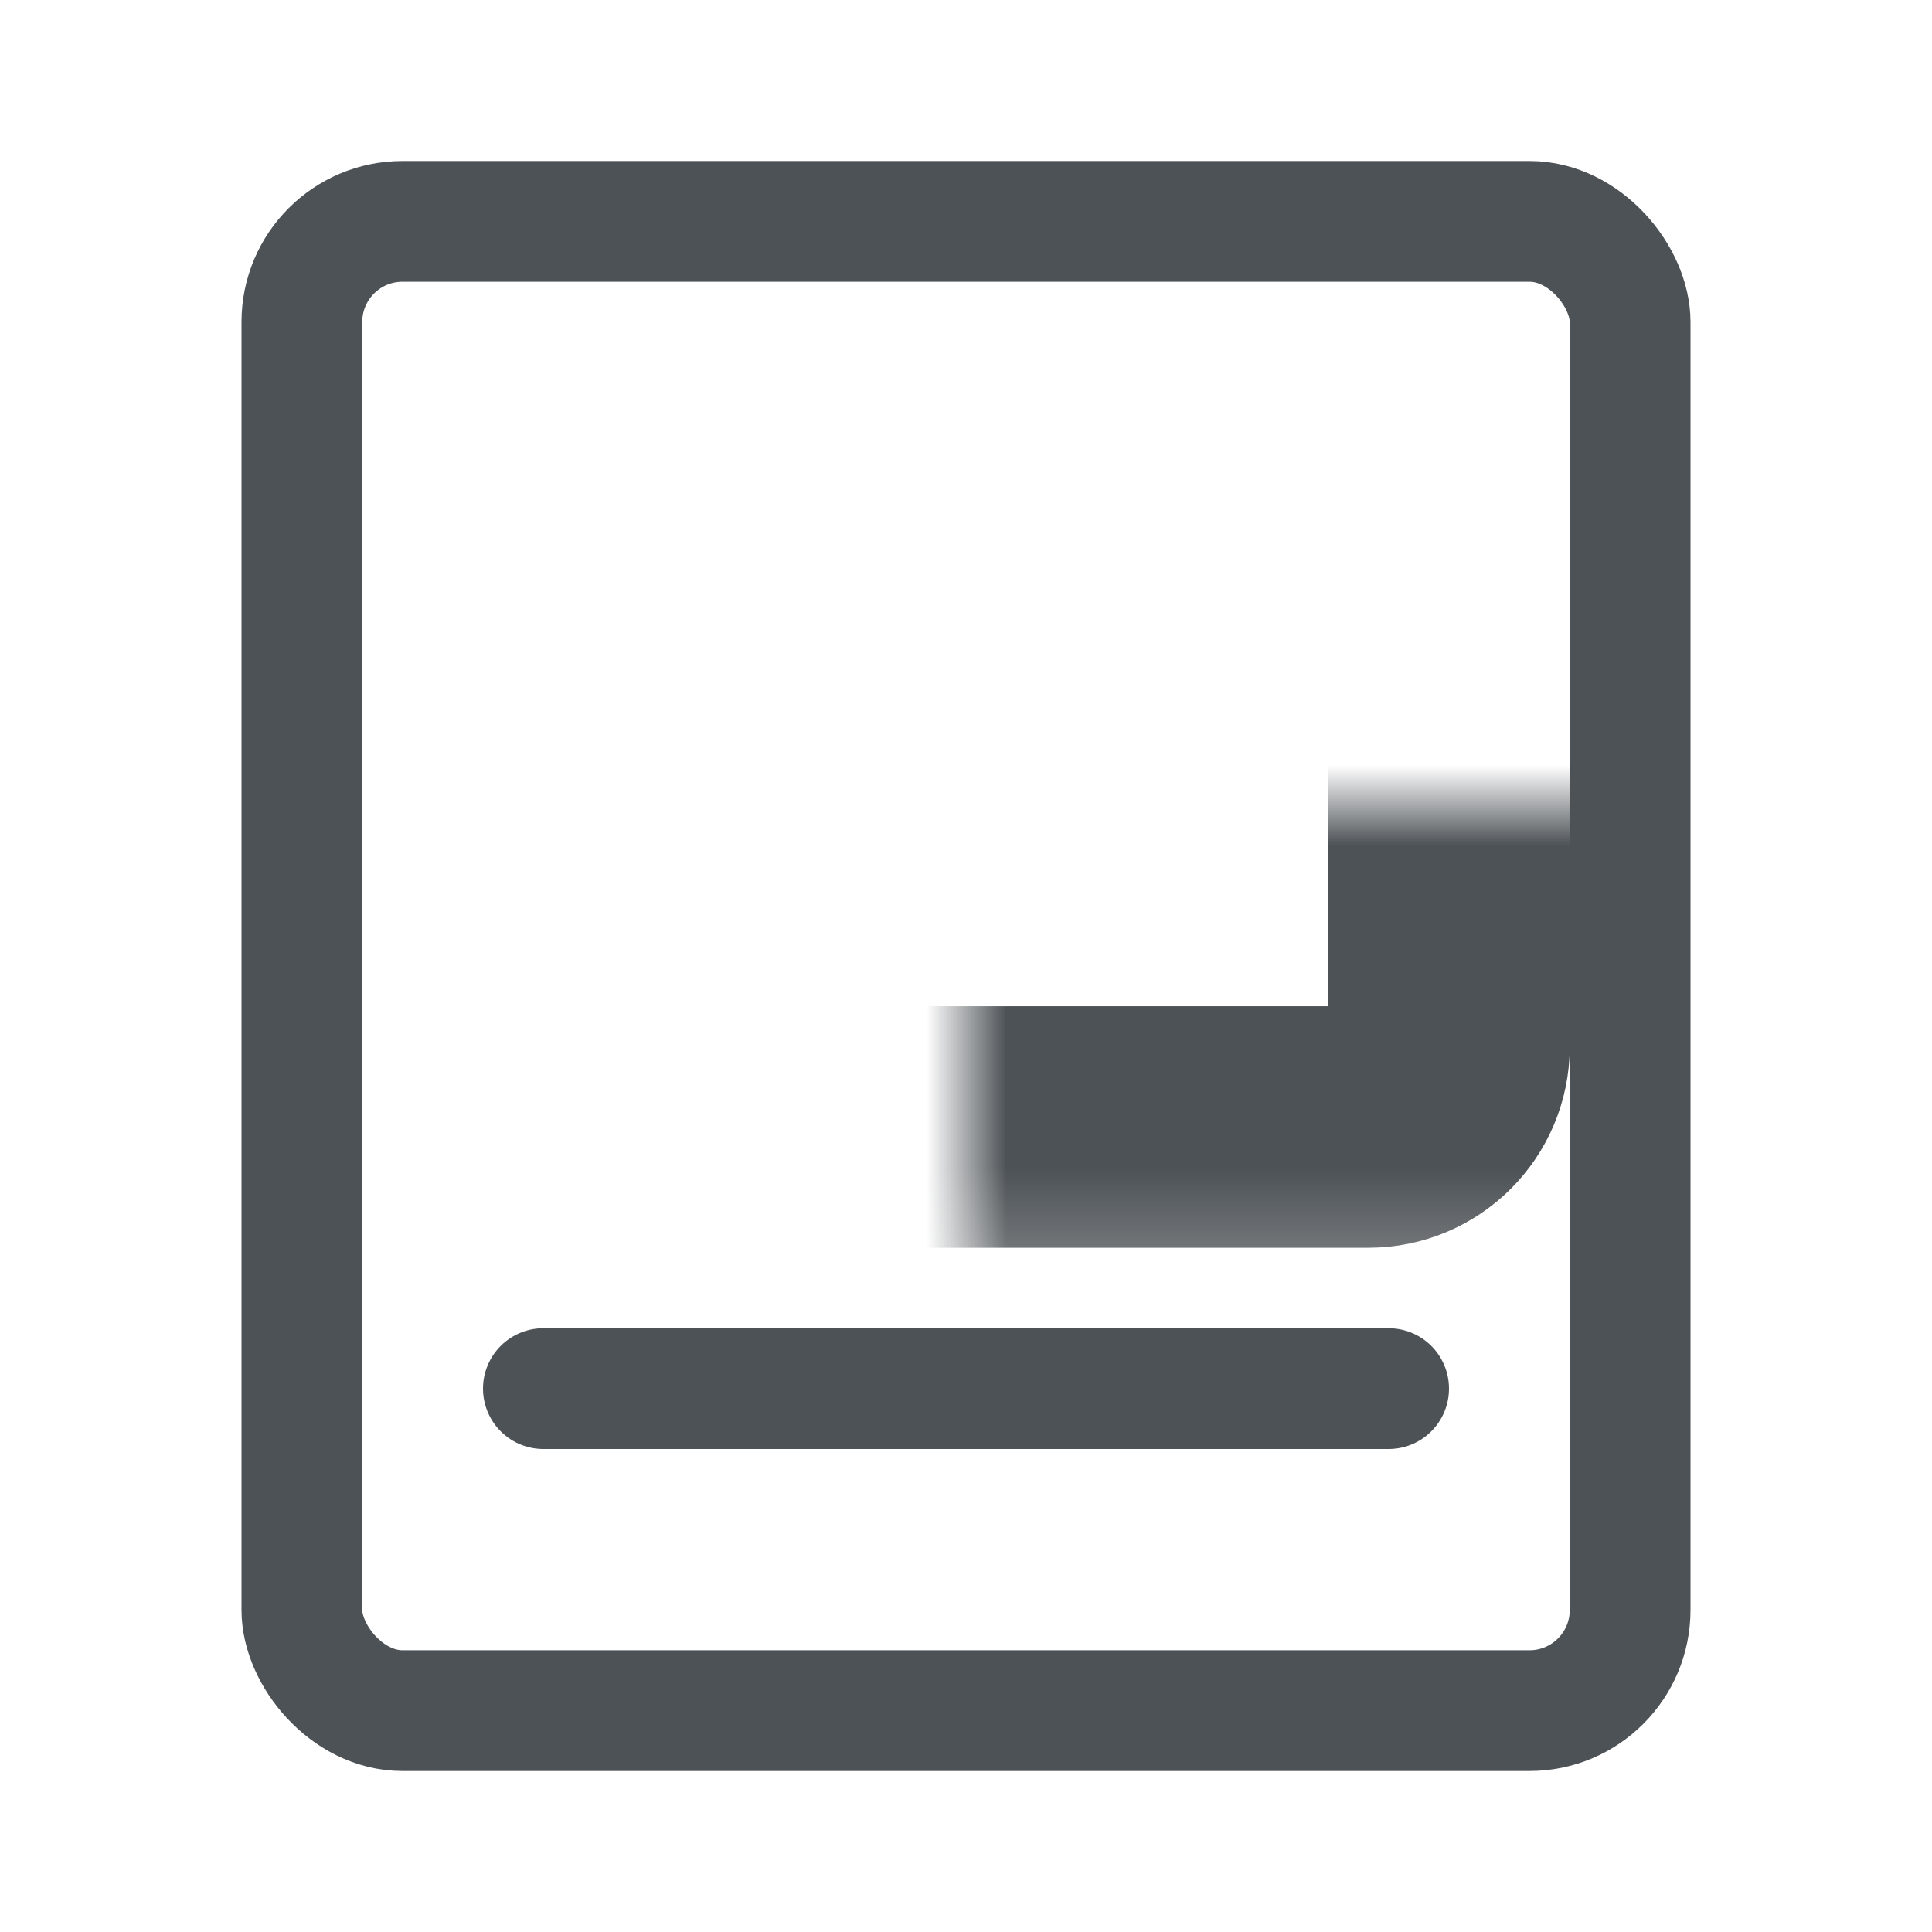
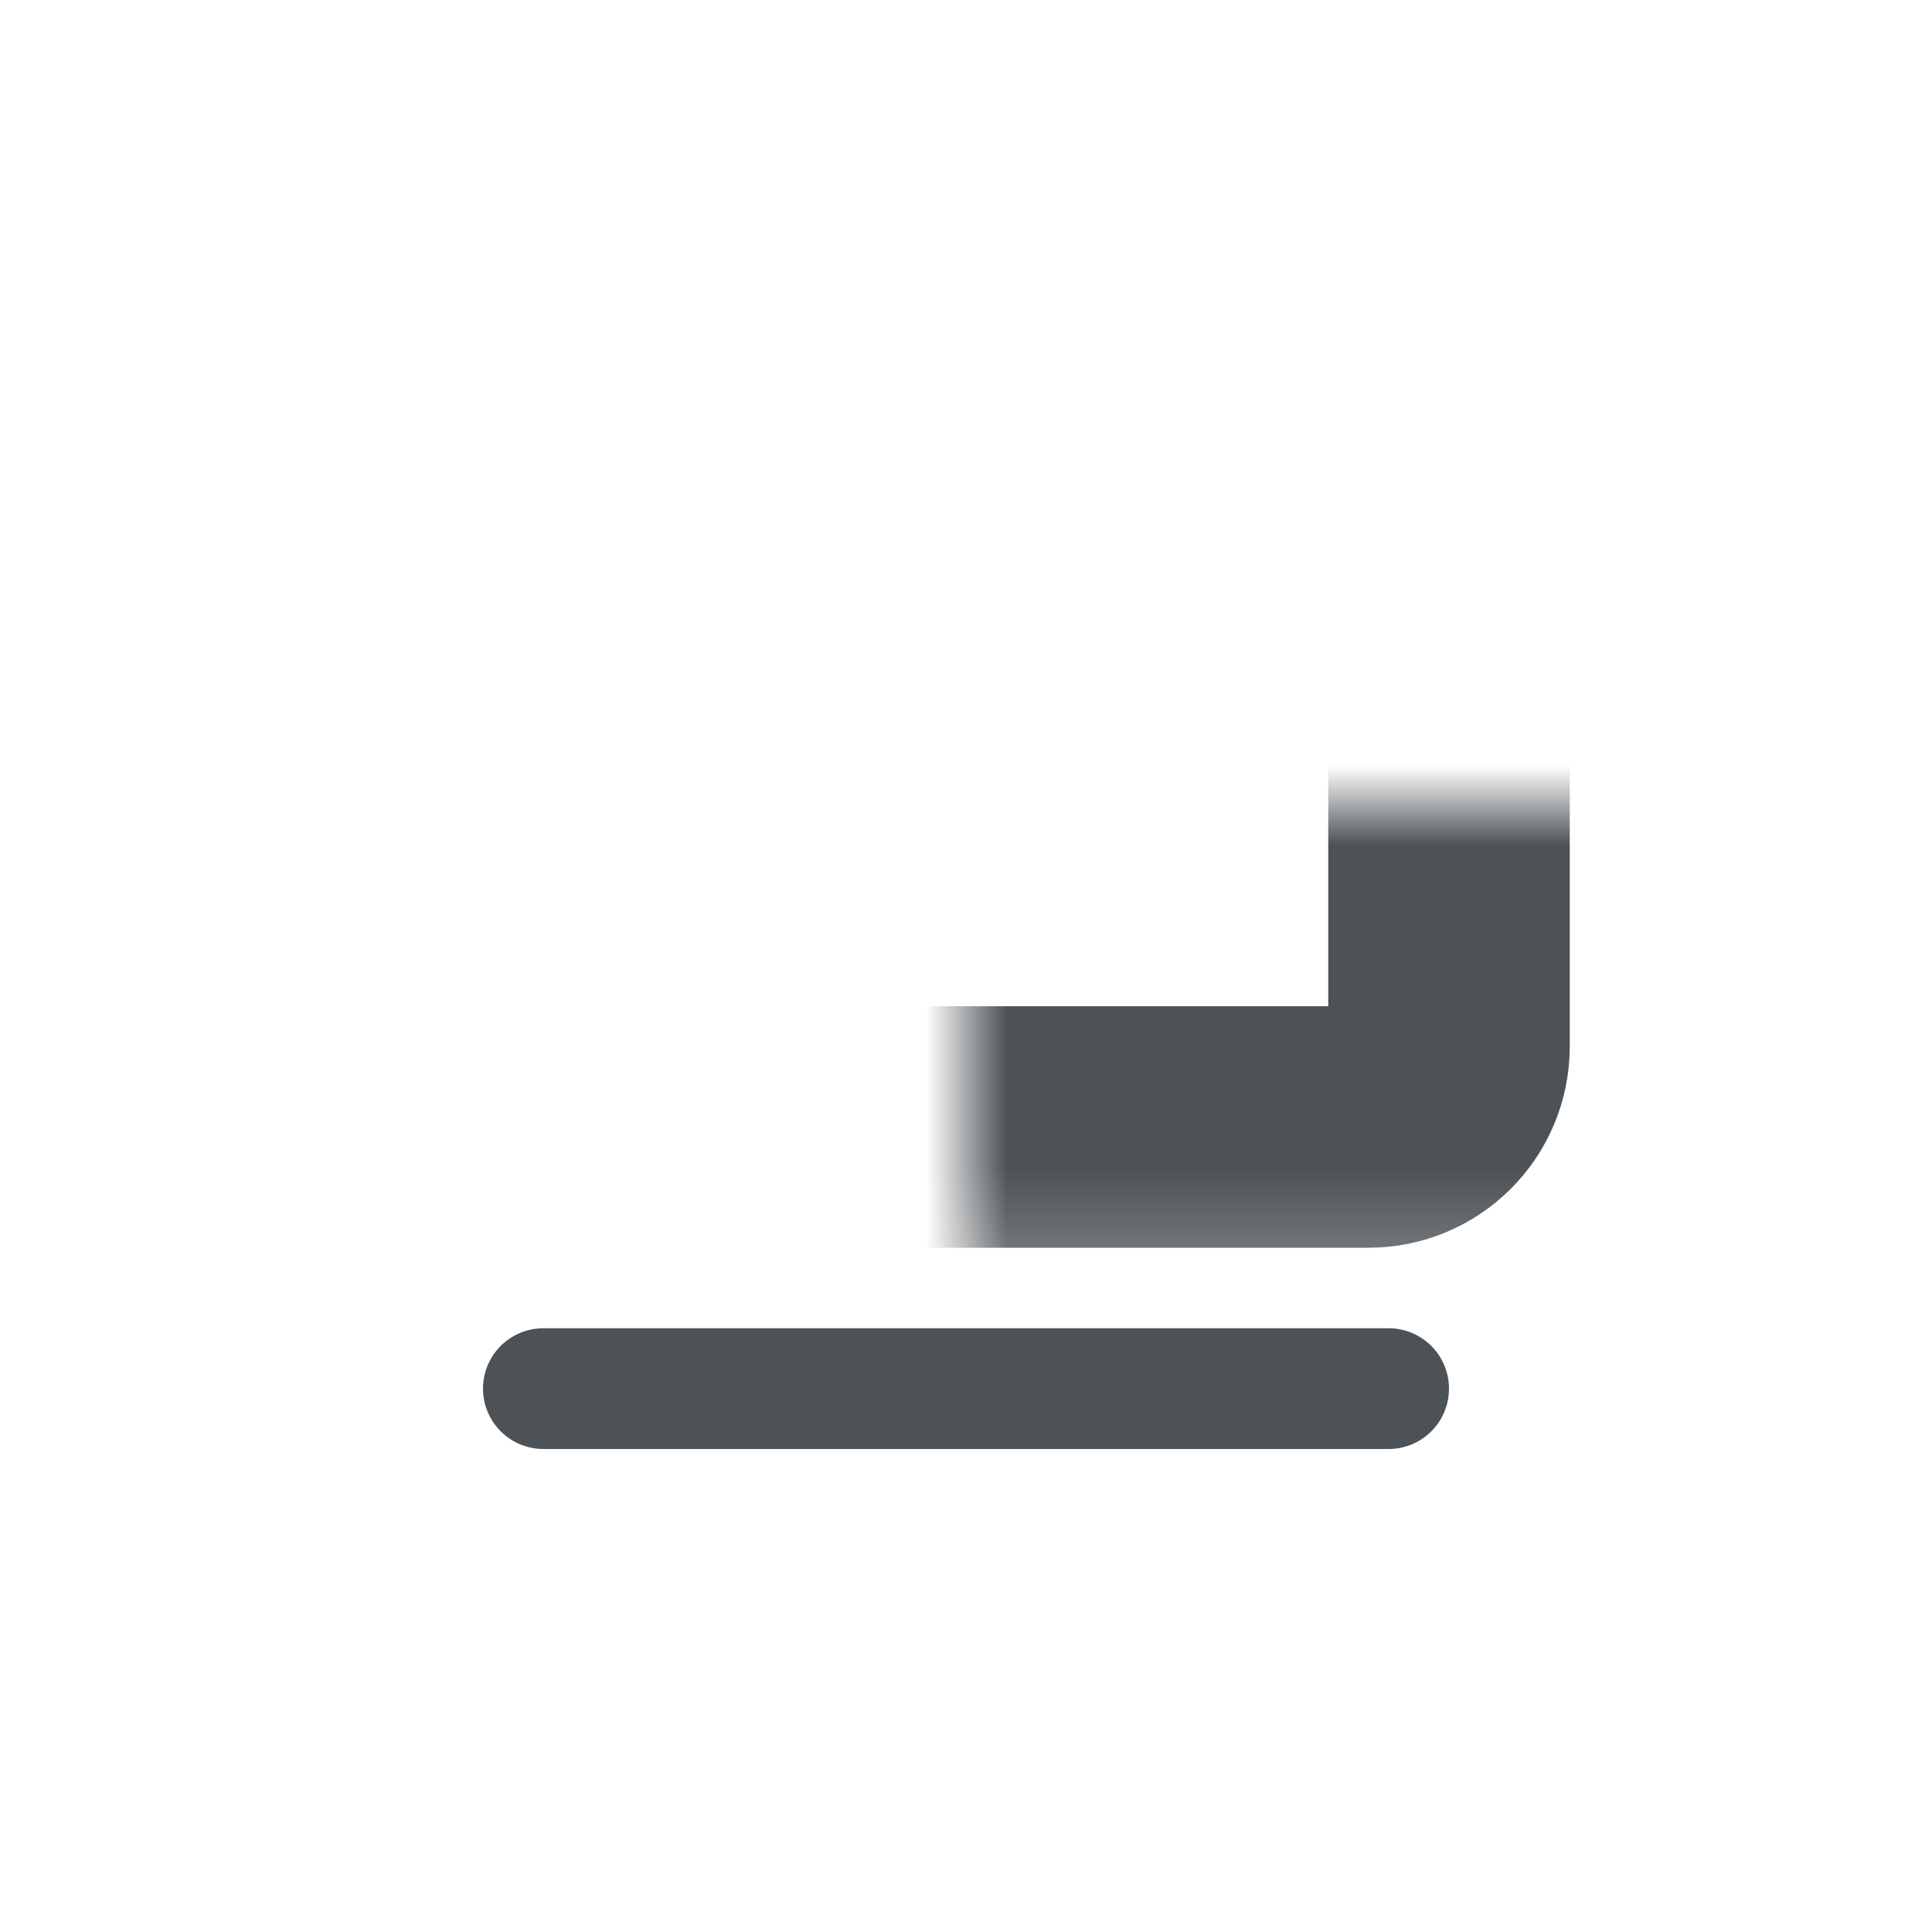
<svg xmlns="http://www.w3.org/2000/svg" width="24" height="24" viewBox="0 0 24 24" fill="none">
-   <rect x="3.75" y="2.75" width="16.5" height="18.5" rx="1.25" stroke="#4D5256" stroke-width="1.5" />
  <mask id="path-2-inside-1_16169_347336" fill="white">
    <rect x="6" y="5" width="12" height="9" rx="1" />
  </mask>
  <rect x="6" y="5" width="12" height="9" rx="1" stroke="#4D5256" stroke-width="3" mask="url(#path-2-inside-1_16169_347336)" />
  <line x1="6.75" y1="17.25" x2="17.25" y2="17.25" stroke="#4D5256" stroke-width="1.5" stroke-linecap="round" />
</svg>